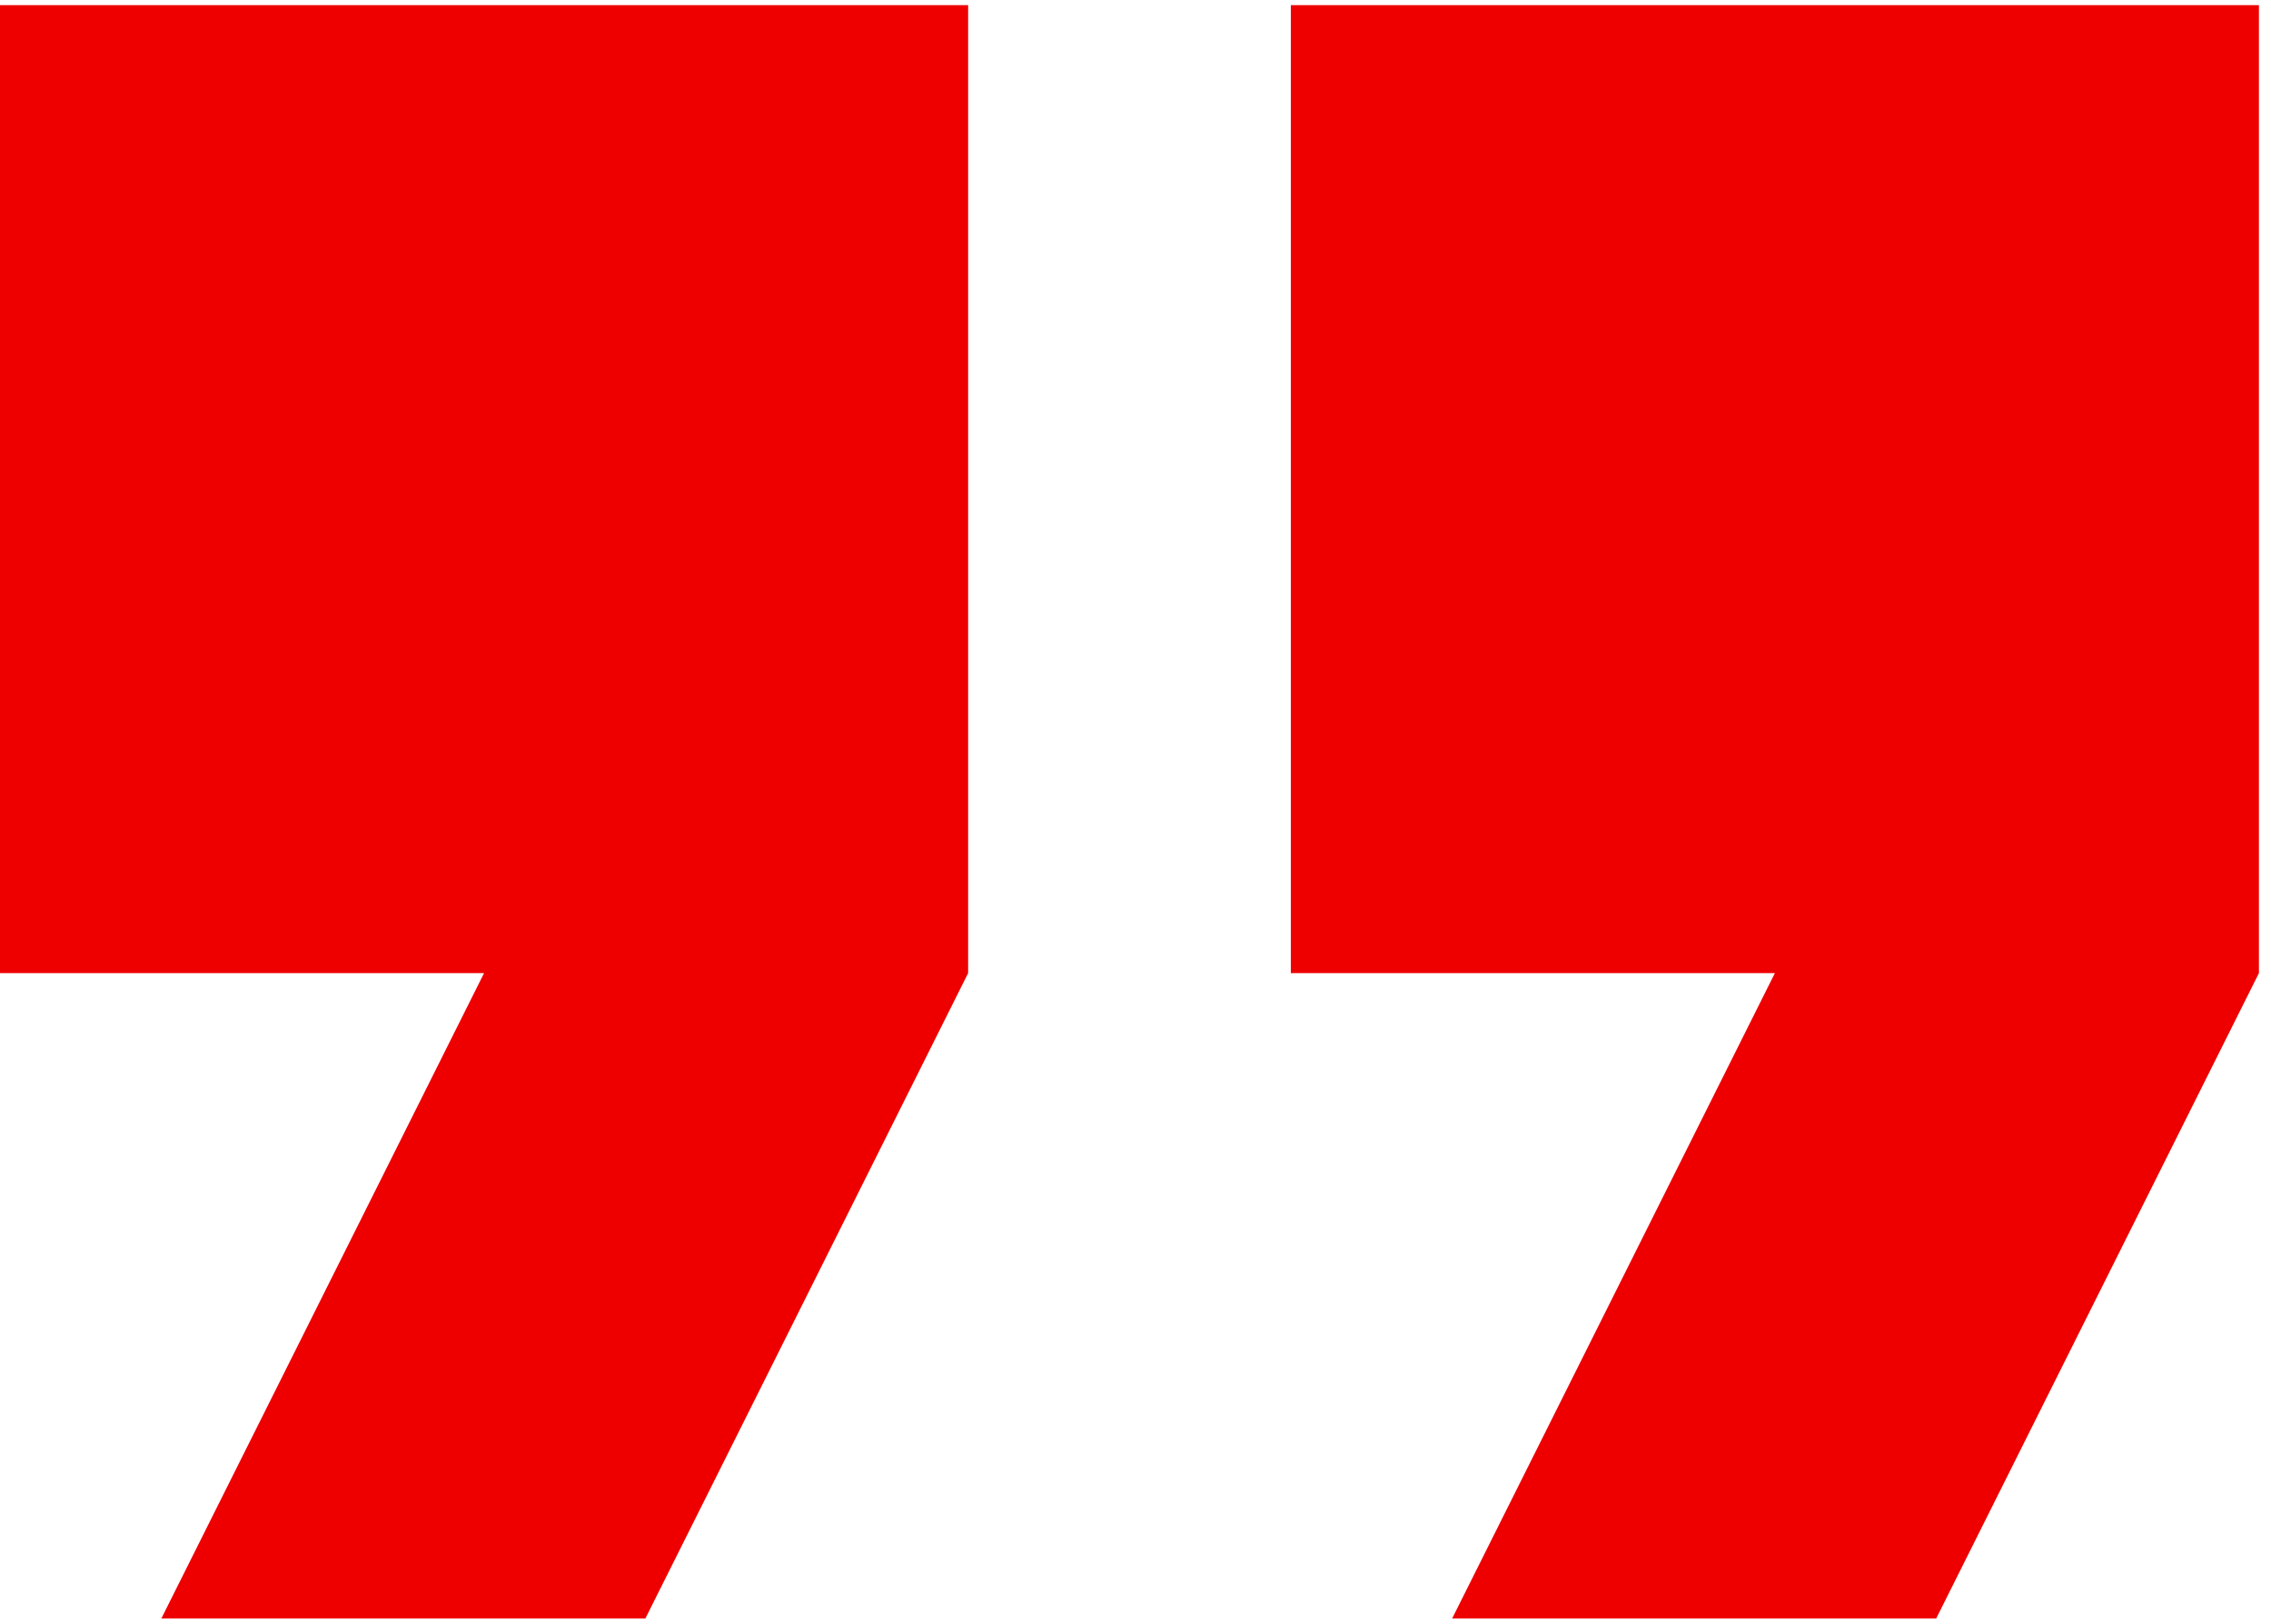
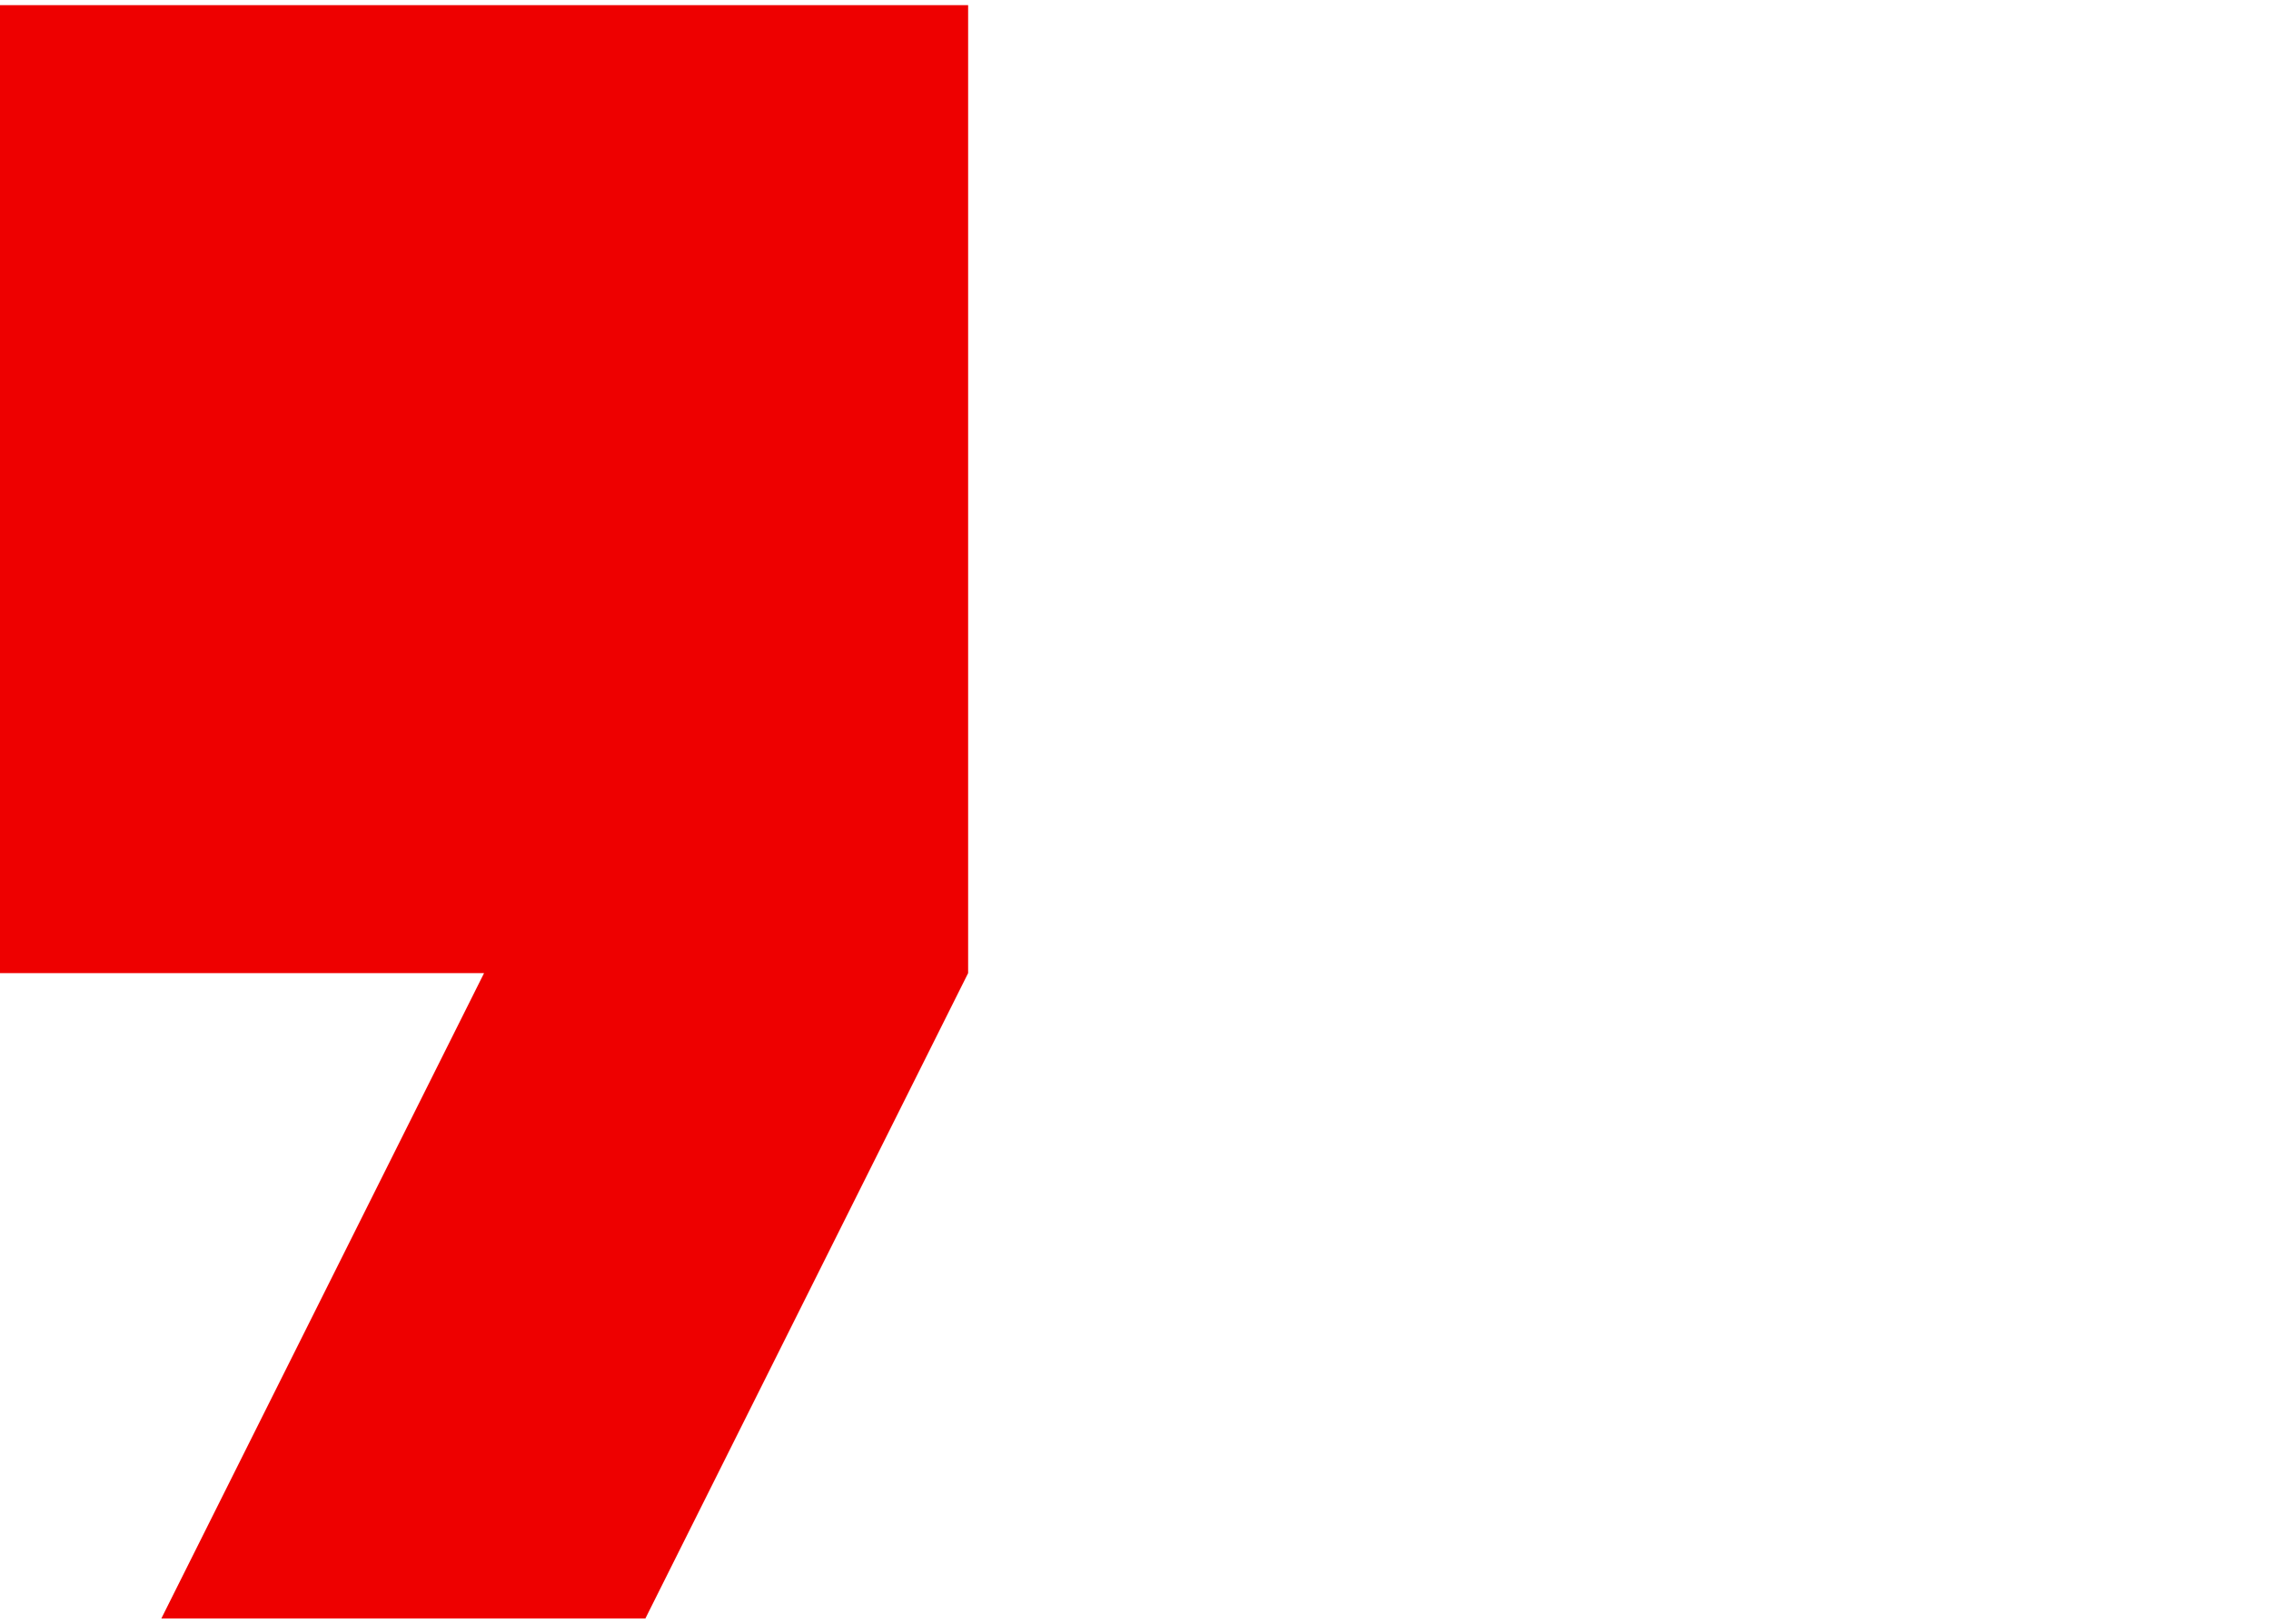
<svg xmlns="http://www.w3.org/2000/svg" width="137" height="98" viewBox="0 0 137 98" fill="none">
  <path d="M0 58.712H29.201L9.734 97.647H38.935L58.403 58.712V0.31H0V58.712Z" fill="#EE0000" />
-   <path d="M77.87 0.31V58.712H107.071L87.603 97.647H116.805L136.272 58.712V0.31H77.87Z" fill="#EE0000" />
</svg>